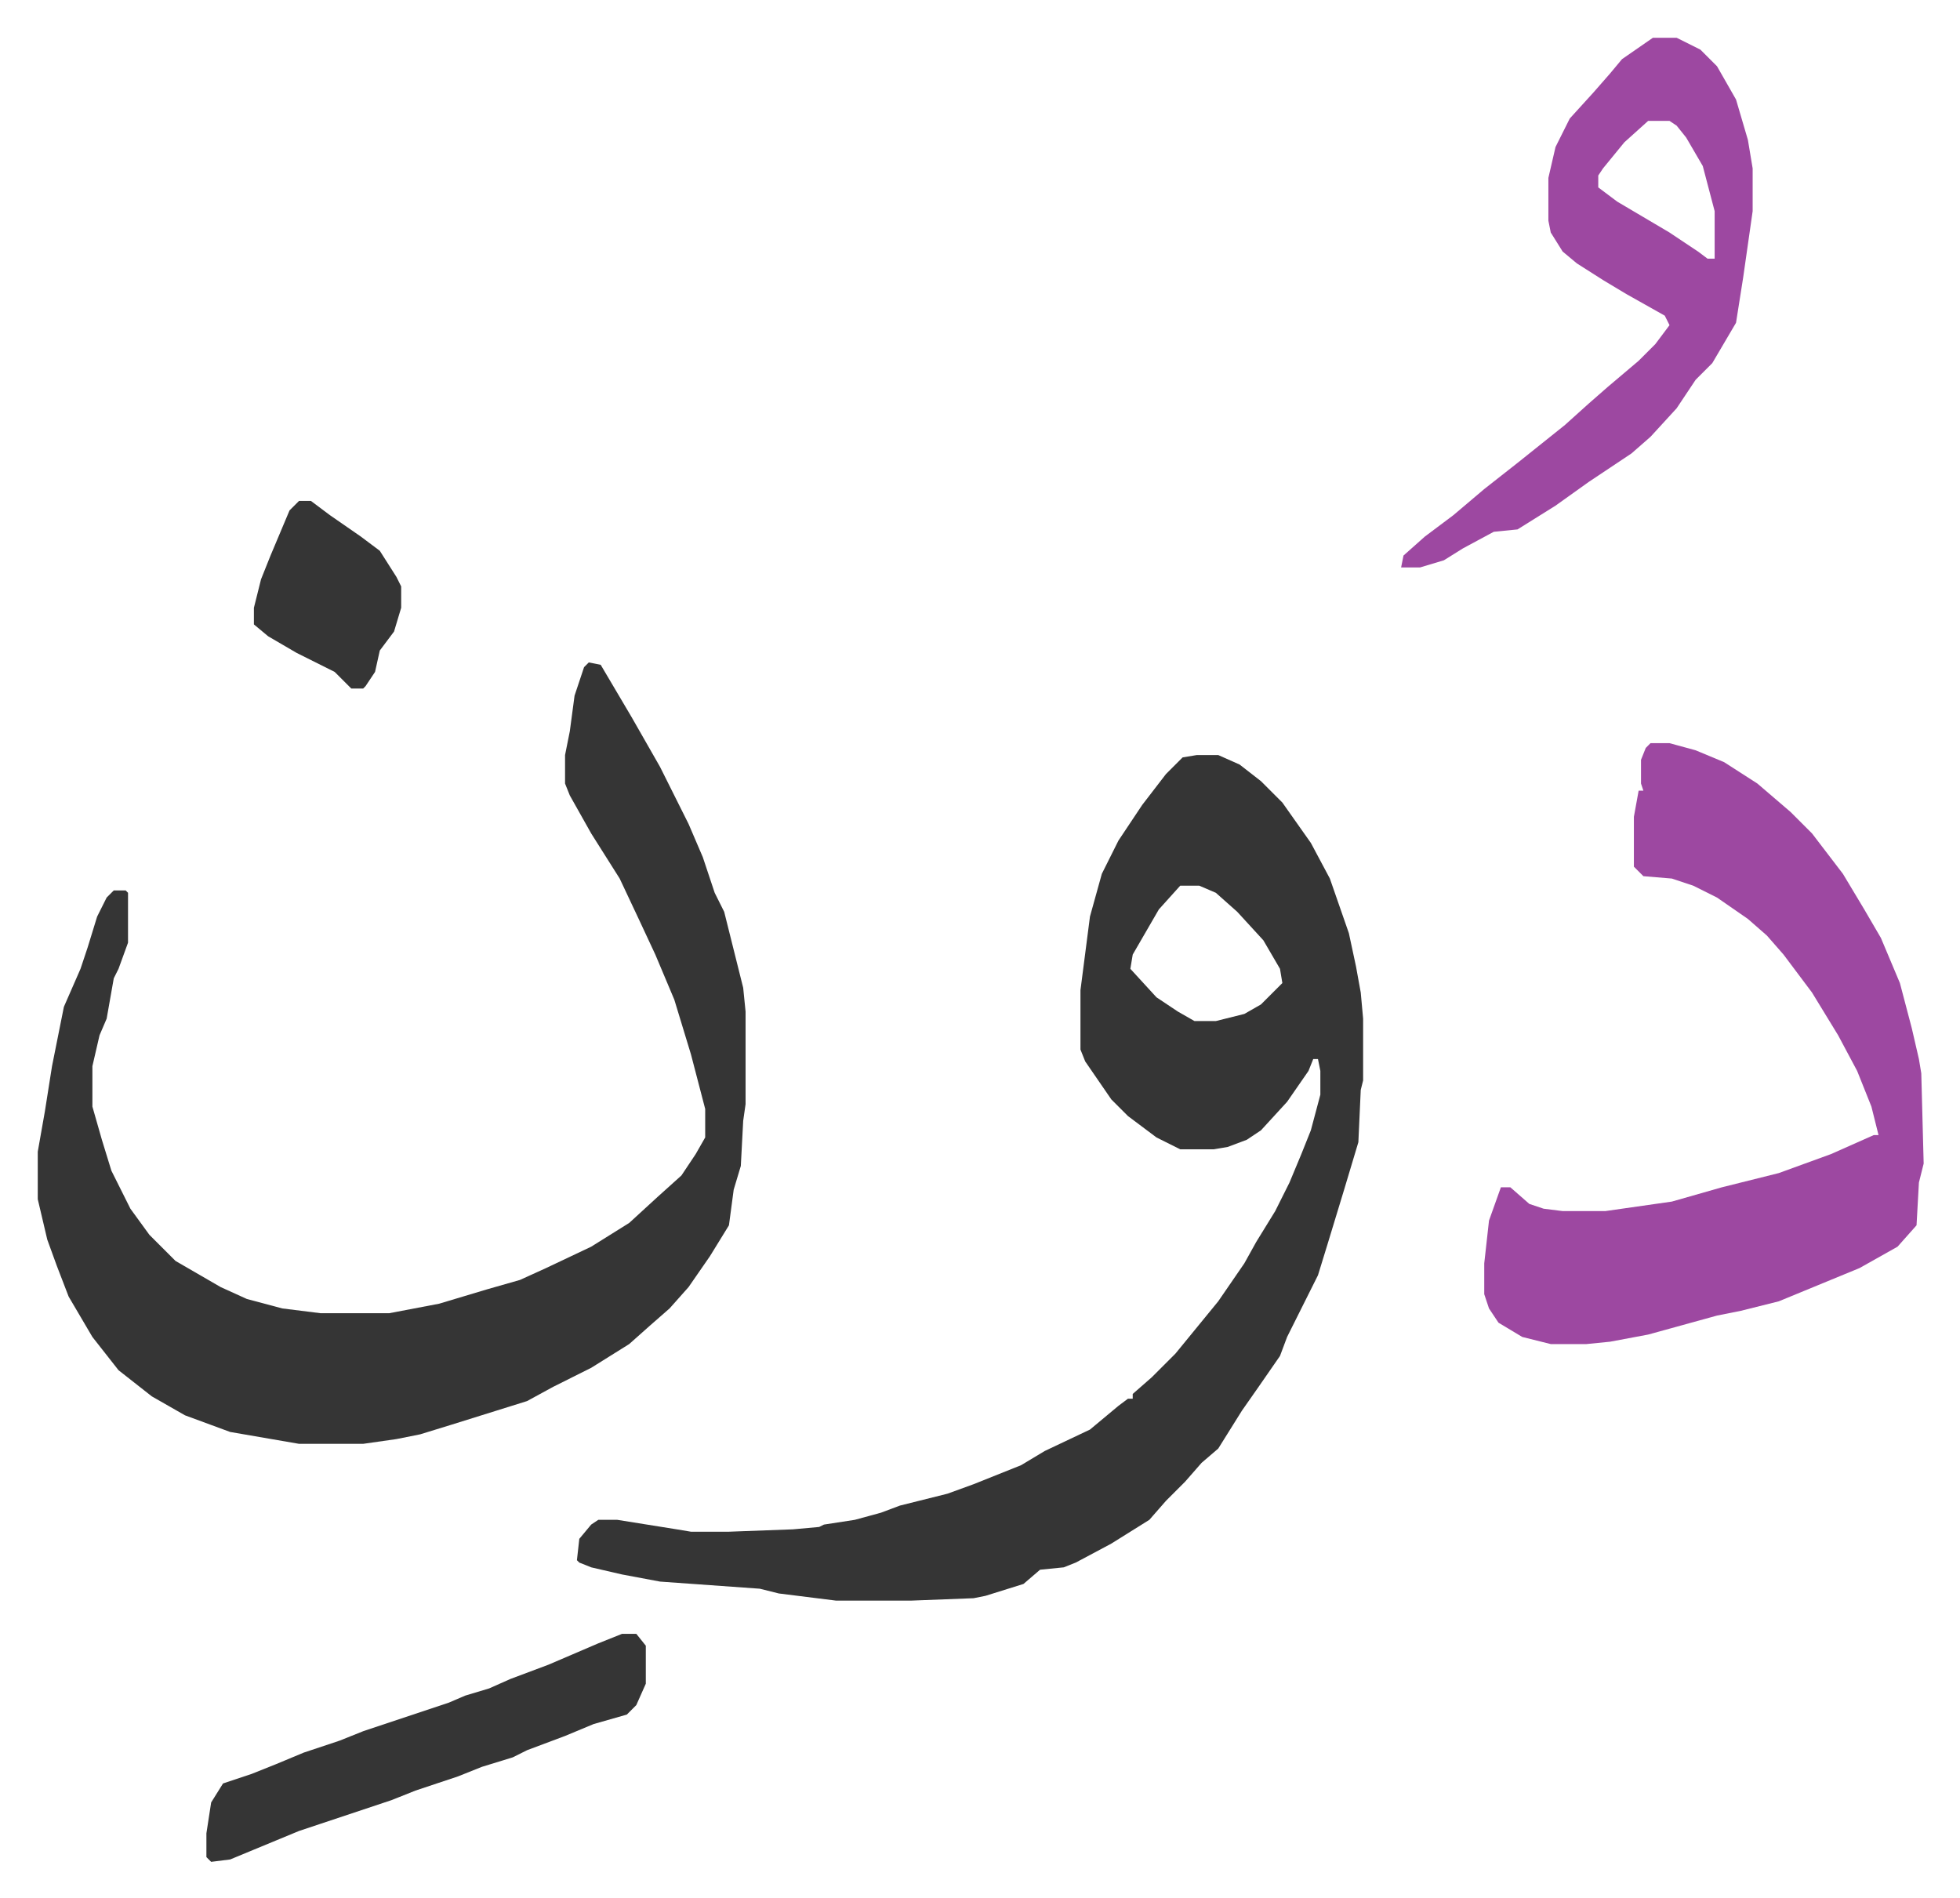
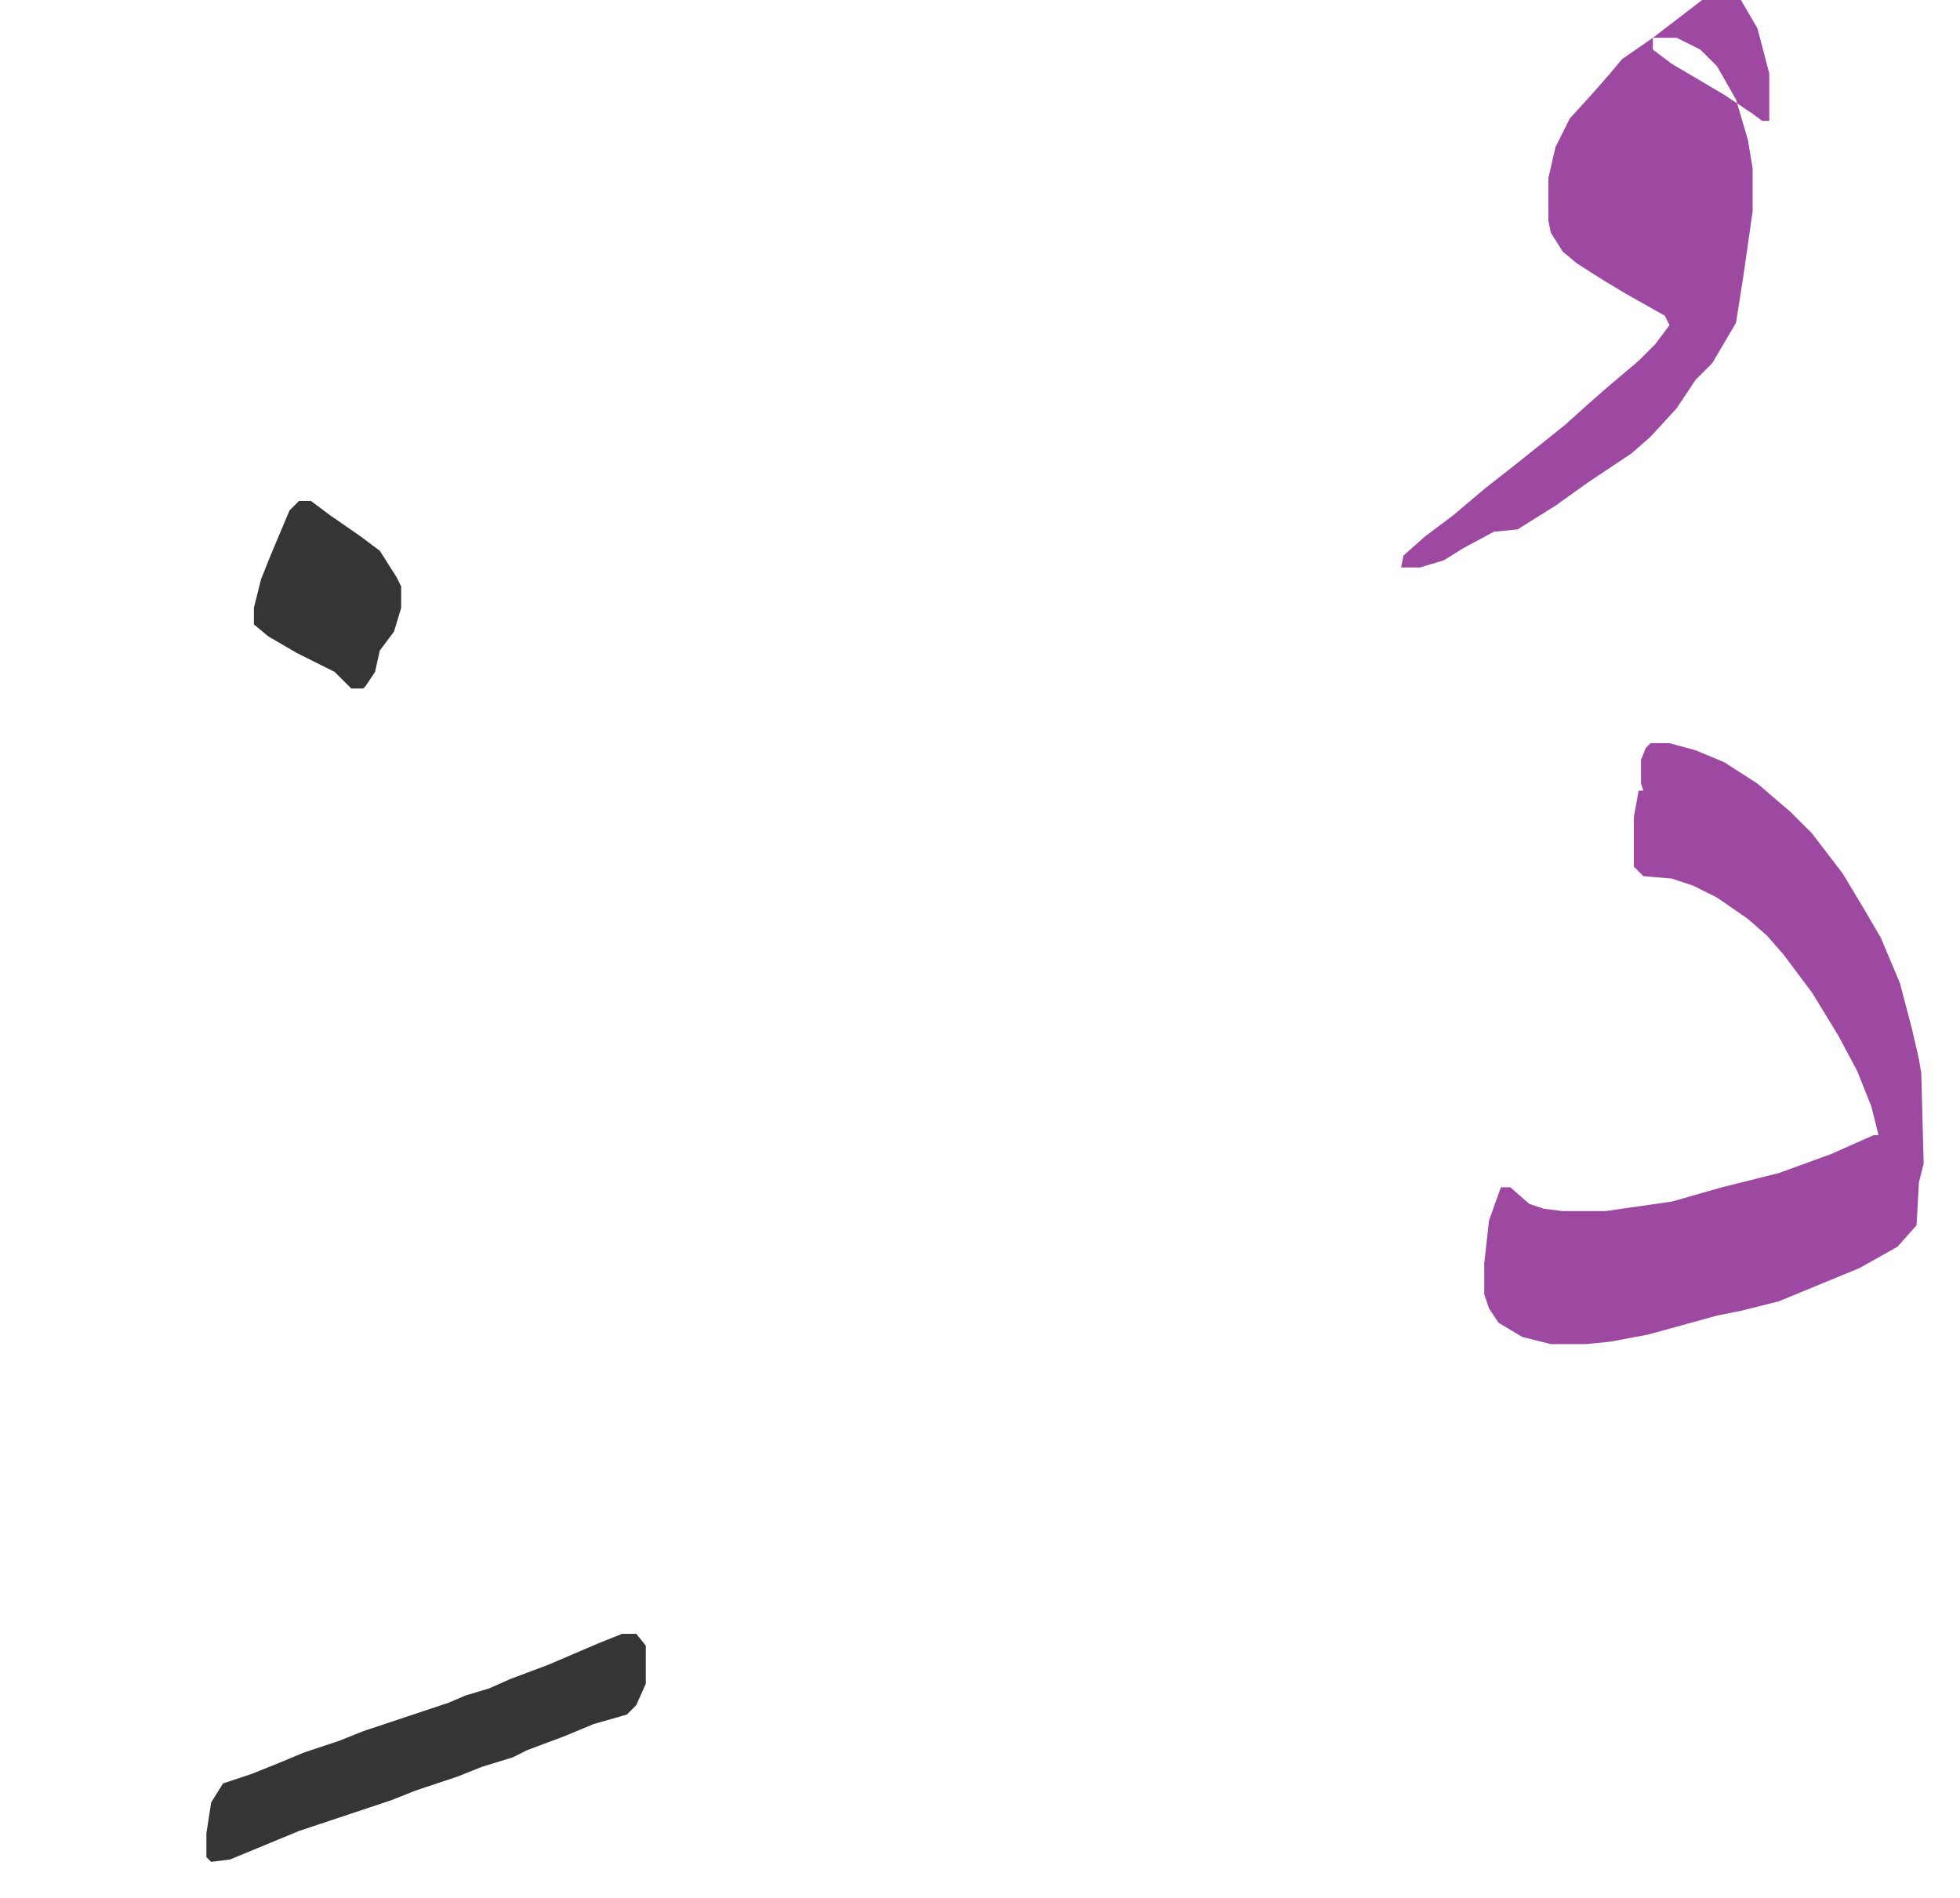
<svg xmlns="http://www.w3.org/2000/svg" viewBox="-15.9 416.1 825.2 799.2">
-   <path fill="#353535" id="rule_normal" d="M488 734h9l9 4 9 7 9 9 12 17 8 15 8 23 3 14 2 11 1 11v26l-1 4-1 22-6 20-7 23-4 13-8 16-5 10-3 8-9 13-7 10-10 16-7 6-7 8-8 8-7 8-16 10-15 8-5 2-10 1-7 6-16 5-5 1-26 1h-32l-24-3-8-2-42-3-16-3-13-3-5-2-1-1 1-9 5-6 3-2h8l25 4 6 1h16l27-1 11-1 2-1 13-2 11-3 8-3 20-5 11-4 20-8 10-6 19-9 12-10 4-3h2v-2l8-7 10-10 9-11 9-11 11-16 5-9 8-13 6-12 5-12 4-10 4-15v-10l-1-5h-2l-2 5-9 13-11 12-6 4-8 3-6 1h-14l-10-5-12-9-7-7-11-16-2-5v-25l4-31 5-18 7-14 10-15 10-13 7-7zm-7 55-9 10-11 19-1 6 11 12 9 6 7 4h9l12-3 7-4 9-9-1-6-7-12-11-12-9-8-7-3zm-249-94 5 1 13 22 12 21 12 24 6 14 5 15 4 8 8 32 1 10v39l-1 7-1 19-3 10-2 15-8 13-9 13-8 9-8 7-9 8-16 10-16 8-11 6-32 10-13 4-10 2-14 2h-27l-29-5-19-7-14-8-14-11-11-14-10-17-5-13-4-11-4-17v-20l3-17 3-19 5-25 7-16 3-9 4-13 4-8 3-3h5l1 1v21l-4 11-2 4-3 17-3 7-3 13v17l4 14 4 13 8 16 8 11 11 11 19 11 11 5 15 4 16 2h29l21-4 20-6 14-4 11-5 19-9 16-10 12-11 10-9 6-9 4-7v-12l-6-23-7-23-8-19-7-15-8-17-12-19-9-16-2-5v-12l2-10 2-15 4-12z" />
-   <path fill="#9d48a1" id="rule_ikhfa" d="M679 729h8l11 3 12 5 14 9 14 12 9 9 13 17 9 15 7 12 8 19 5 19 3 13 1 6 1 38-2 8-1 18-8 9-16 9-34 14-16 4-10 2-29 8-16 3-10 1h-15l-12-3-10-6-4-6-2-6v-13l2-18 5-14h4l8 7 6 2 8 1h18l28-4 21-6 24-6 22-8 18-8h2l-3-12-6-15-8-15-11-18-12-16-7-8-8-7-13-9-10-5-9-3-12-1-4-4v-21l2-11h2l-1-3v-10l2-5zm1-297h10l10 5 7 7 8 14 5 17 2 12v18l-4 28-3 19-10 17-7 7-8 12-11 12-8 7-18 12-14 10-16 10-10 1-13 7-8 5-10 3h-8l1-5 9-8 12-9 13-11 14-11 10-8 10-8 10-9 8-7 13-11 7-7 6-8-2-4-16-9-10-6-11-7-6-5-5-8-1-5v-18l3-13 6-12 10-11 7-8 5-6zm-2 35-10 9-9 11-2 3v5l8 6 22 13 12 8 4 3h3v-20l-5-19-7-12-4-5-3-2z" />
+   <path fill="#9d48a1" id="rule_ikhfa" d="M679 729h8l11 3 12 5 14 9 14 12 9 9 13 17 9 15 7 12 8 19 5 19 3 13 1 6 1 38-2 8-1 18-8 9-16 9-34 14-16 4-10 2-29 8-16 3-10 1h-15l-12-3-10-6-4-6-2-6v-13l2-18 5-14h4l8 7 6 2 8 1h18l28-4 21-6 24-6 22-8 18-8h2l-3-12-6-15-8-15-11-18-12-16-7-8-8-7-13-9-10-5-9-3-12-1-4-4v-21l2-11h2l-1-3v-10l2-5zm1-297h10l10 5 7 7 8 14 5 17 2 12v18l-4 28-3 19-10 17-7 7-8 12-11 12-8 7-18 12-14 10-16 10-10 1-13 7-8 5-10 3h-8l1-5 9-8 12-9 13-11 14-11 10-8 10-8 10-9 8-7 13-11 7-7 6-8-2-4-16-9-10-6-11-7-6-5-5-8-1-5v-18l3-13 6-12 10-11 7-8 5-6zv5l8 6 22 13 12 8 4 3h3v-20l-5-19-7-12-4-5-3-2z" />
  <path fill="#353535" id="rule_normal" d="M246 1104h6l4 5v16l-4 9-4 4-14 4-12 5-16 6-6 3-13 4-10 4-18 6-10 4-30 10-9 3-29 12-8 1-2-2v-10l2-13 5-8 12-4 10-4 12-5 15-5 10-4 36-12 7-3 10-3 9-4 16-6 21-9zM110 627h5l8 6 13 9 8 6 7 11 2 4v9l-3 10-6 8-2 9-4 6-1 1h-5l-7-7-16-8-12-7-6-5v-7l3-12 4-10 8-19z" />
</svg>